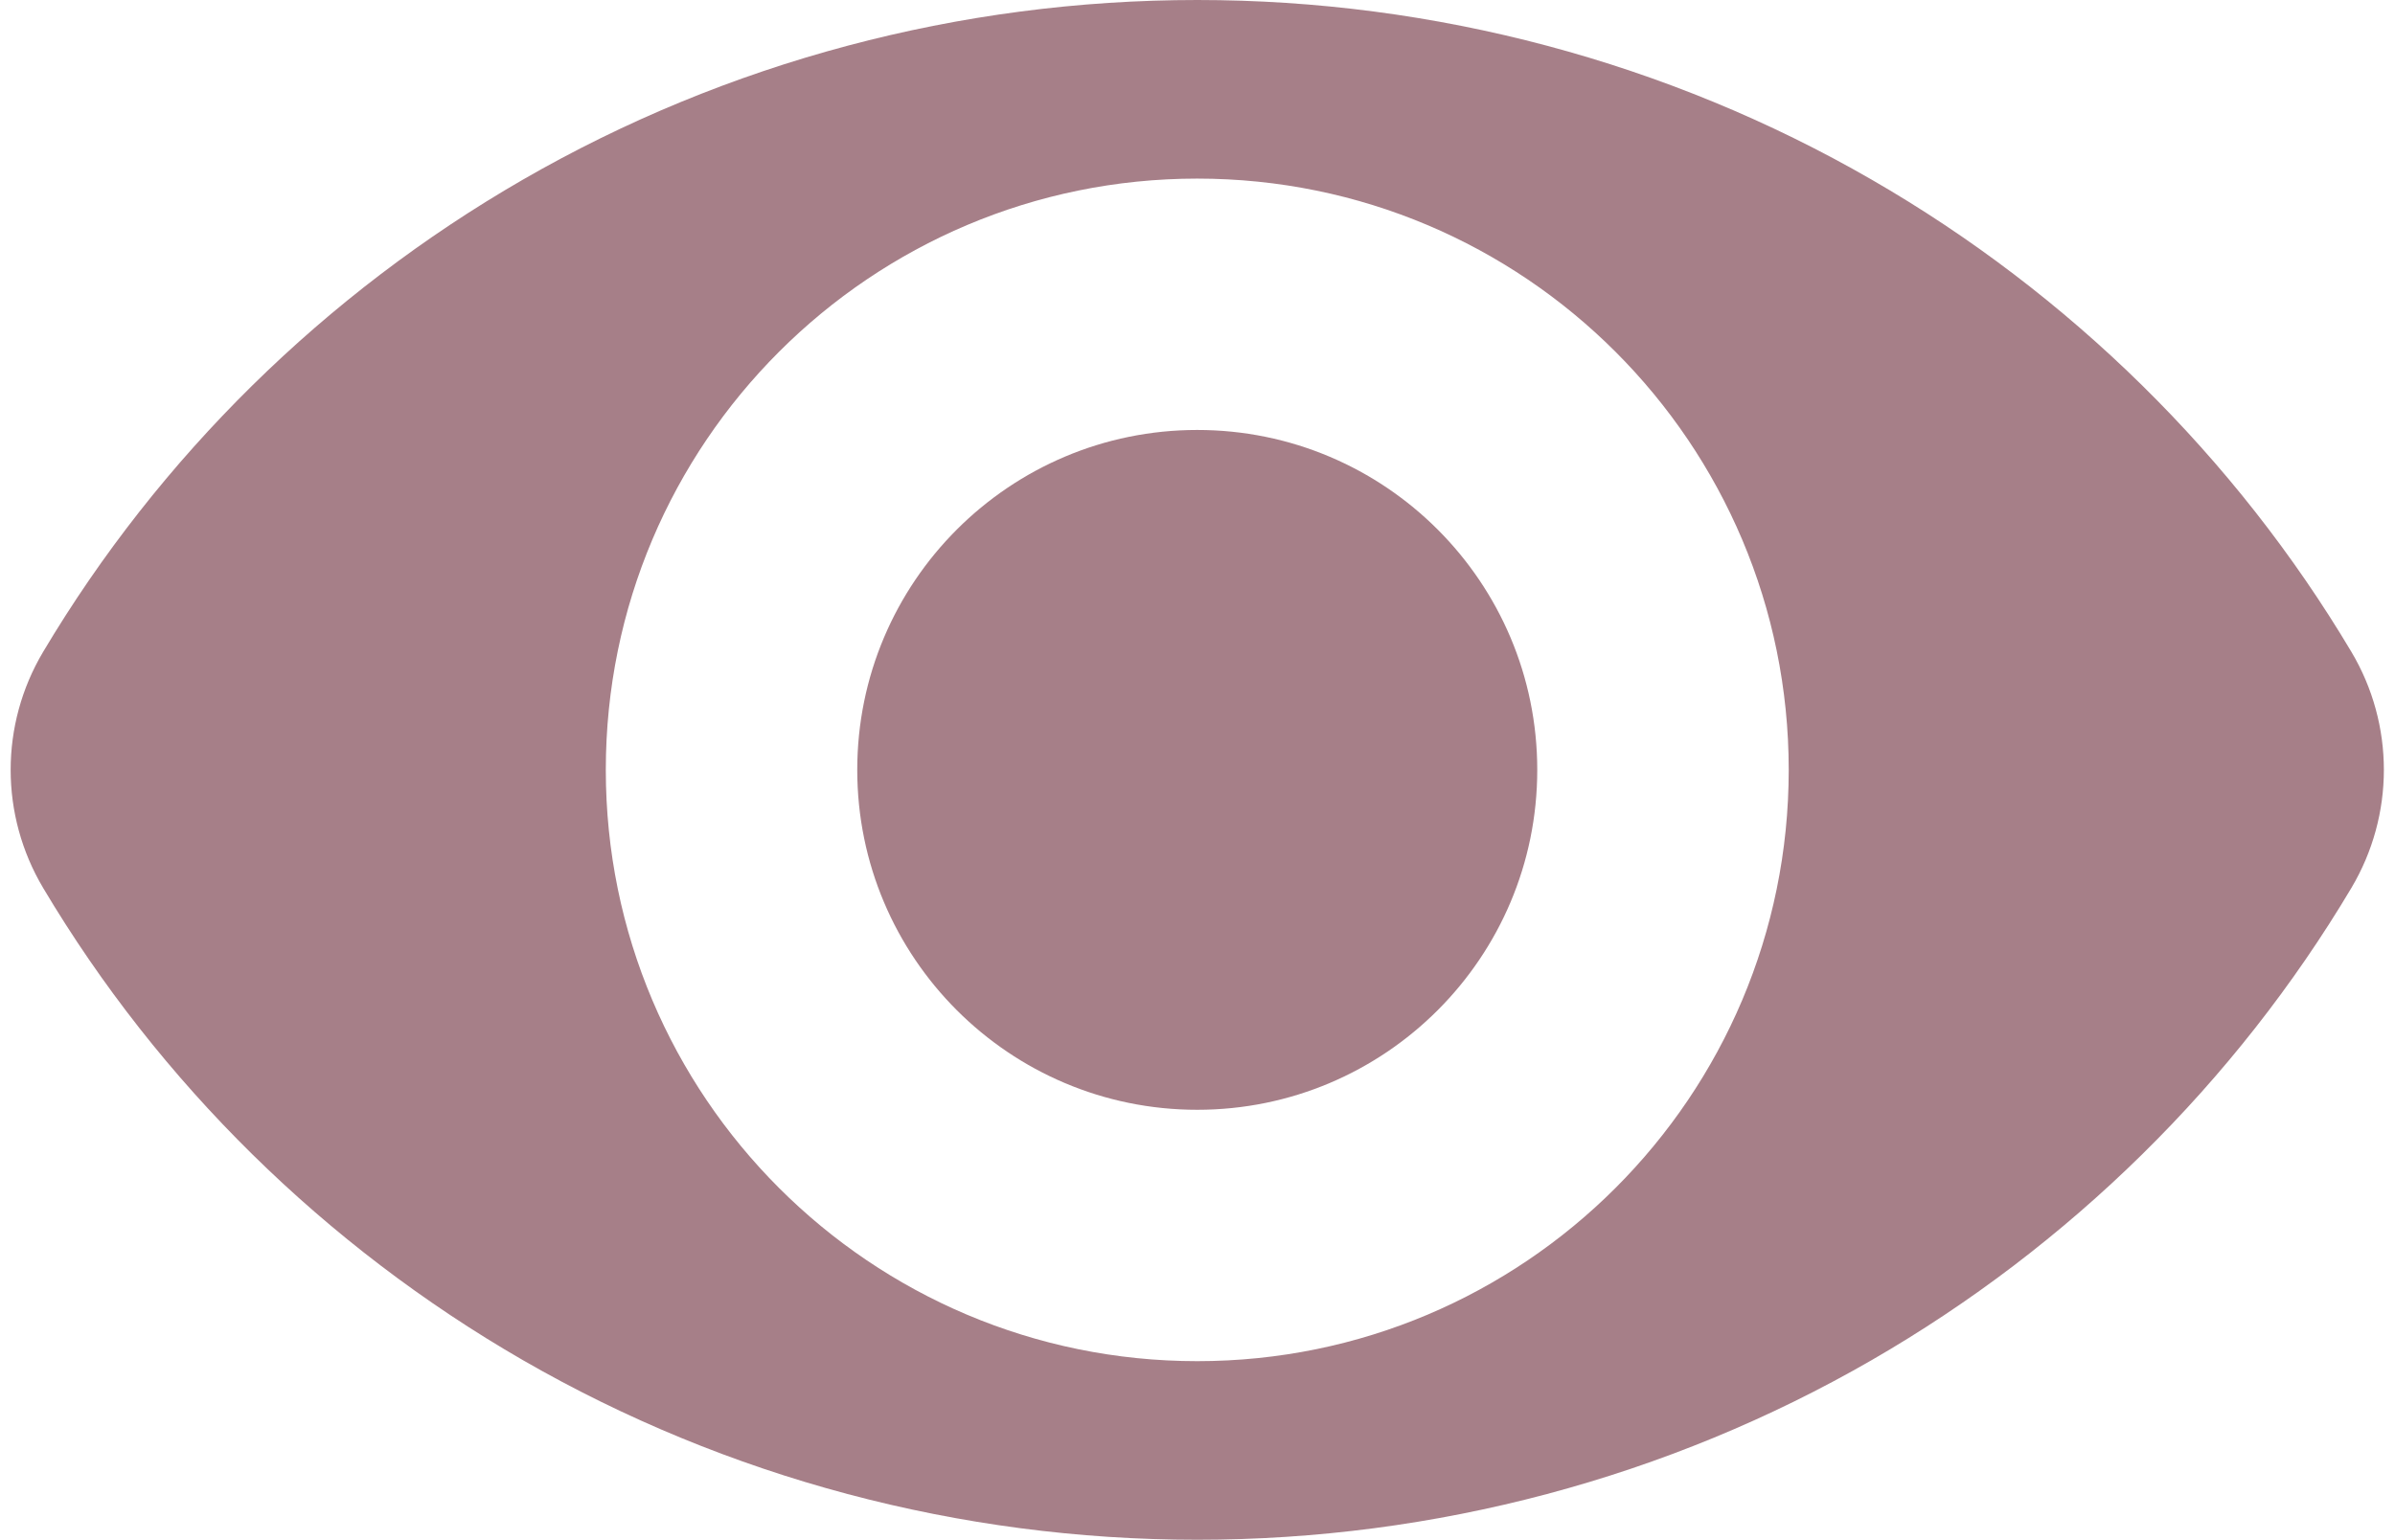
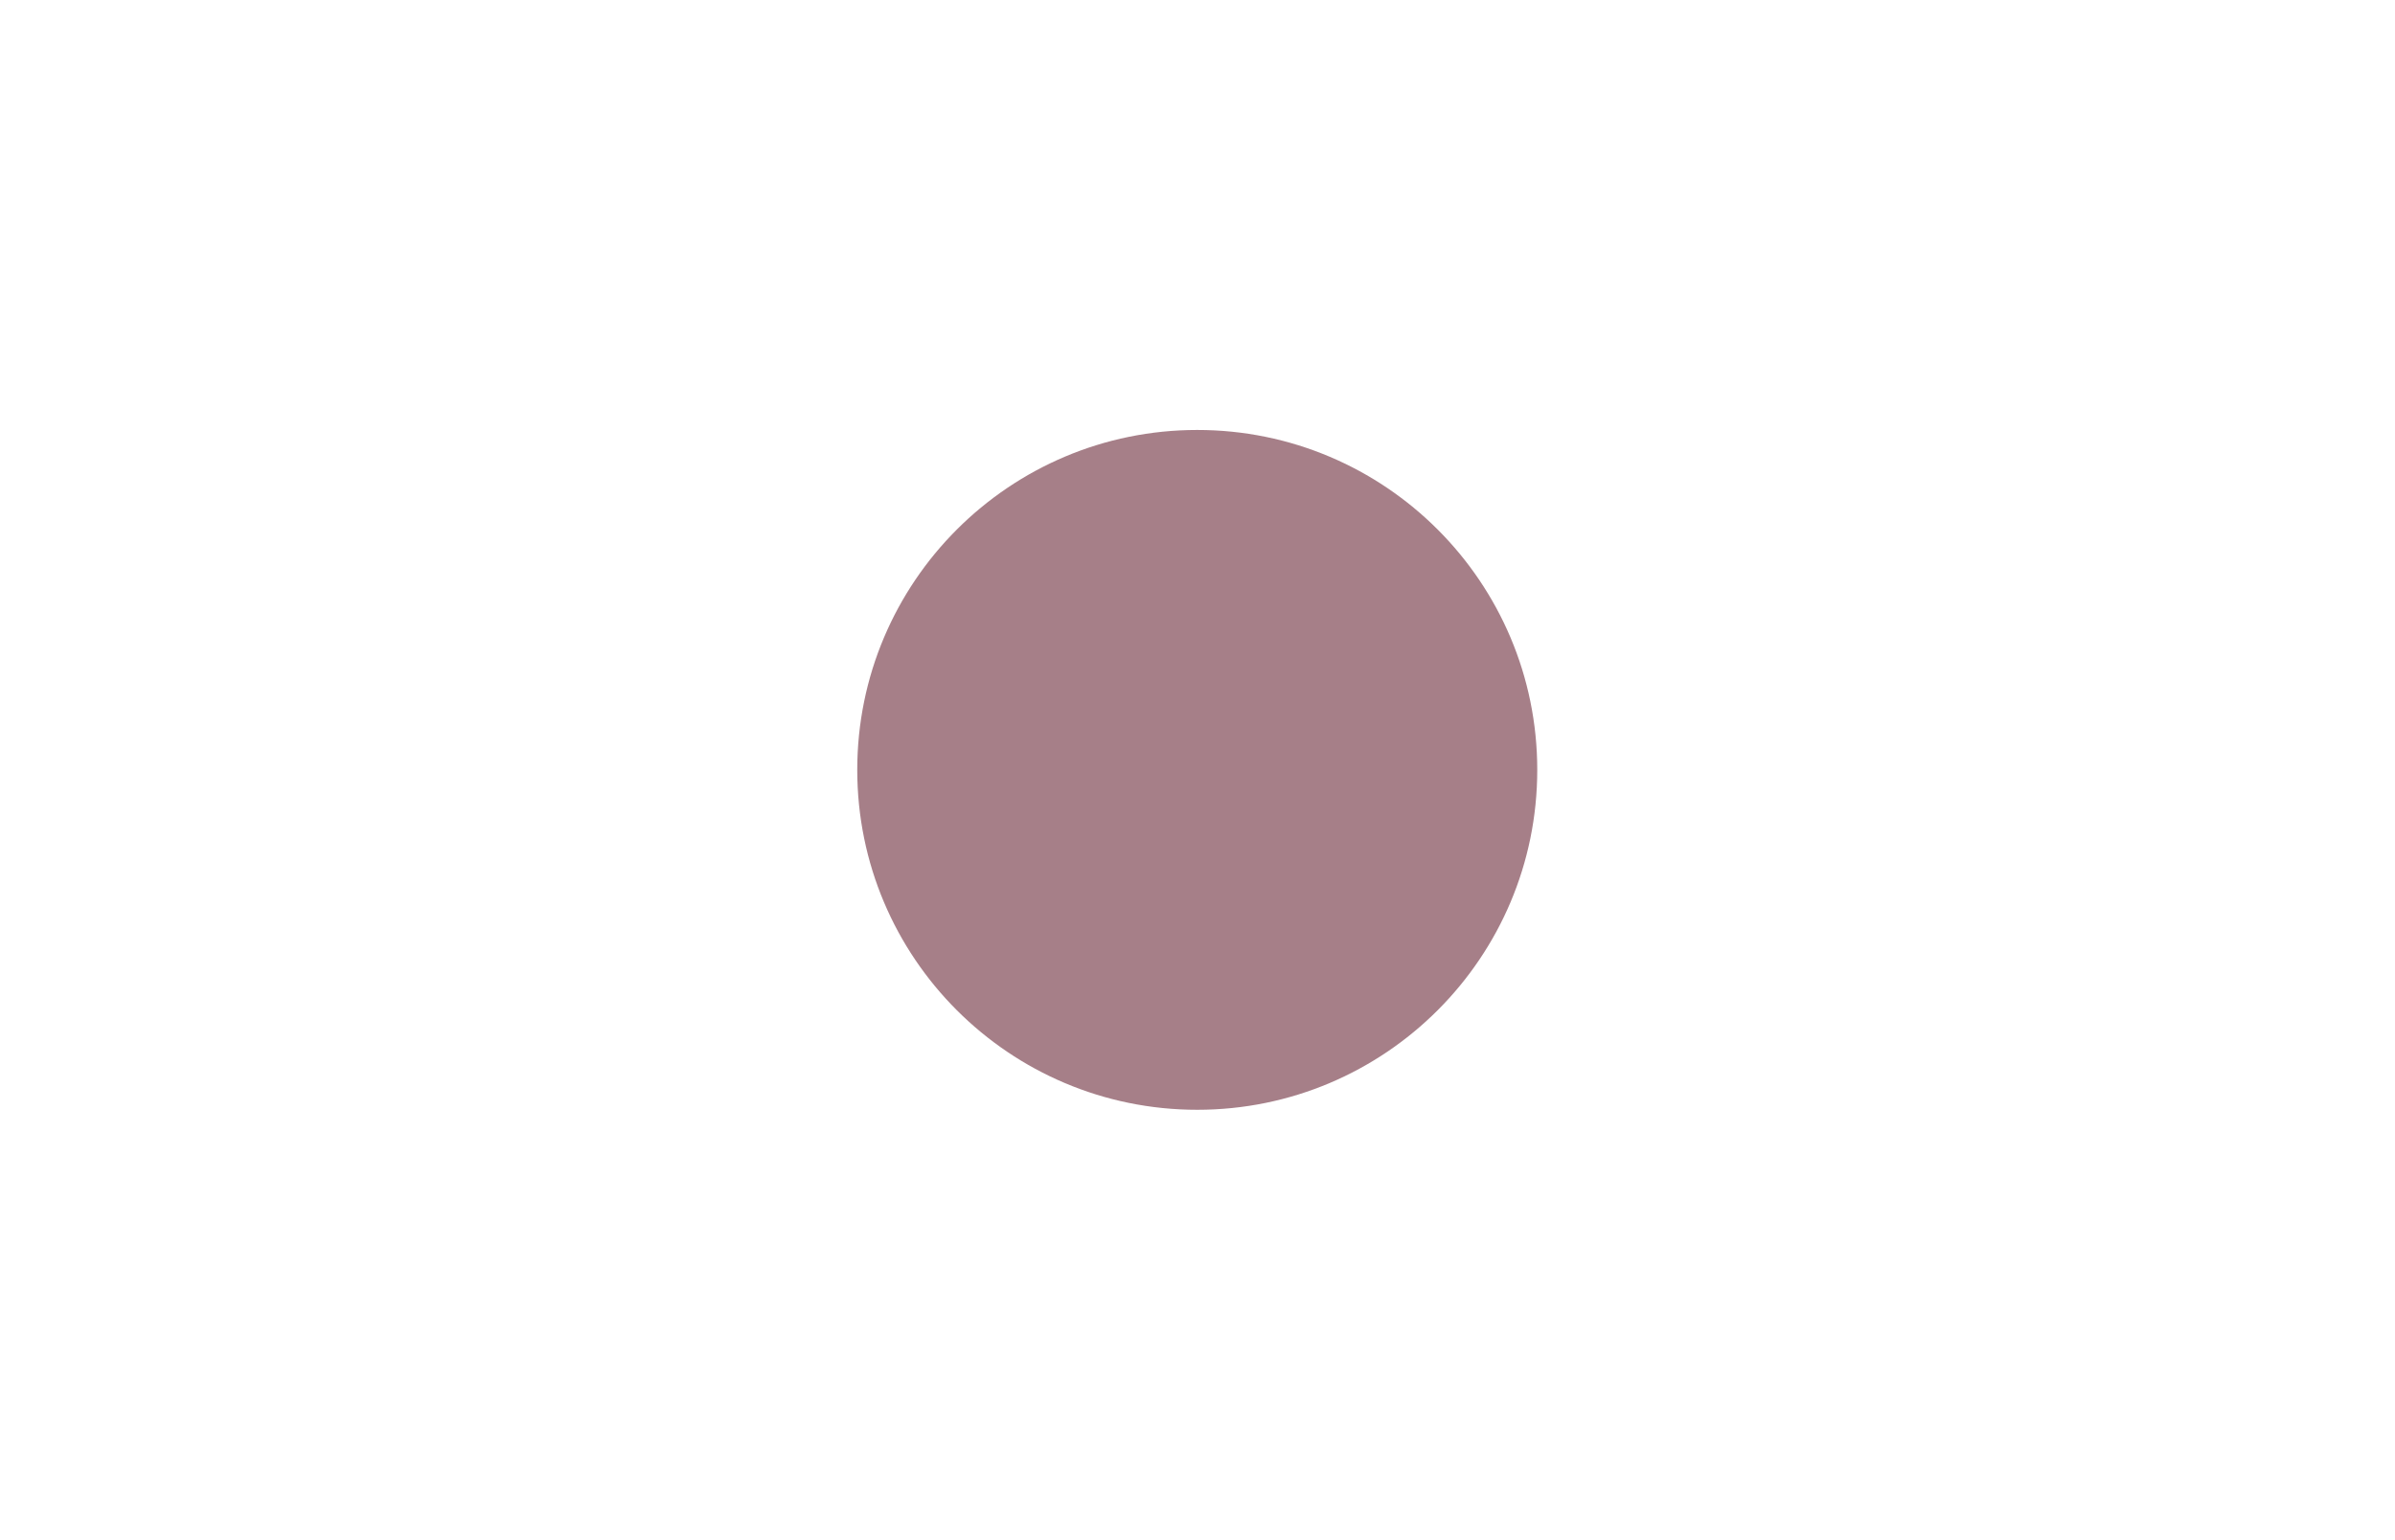
<svg xmlns="http://www.w3.org/2000/svg" fill="#a67f88" height="332.3" preserveAspectRatio="xMidYMid meet" version="1" viewBox="-2.3 0.0 516.7 332.3" width="516.7" zoomAndPan="magnify">
  <g id="change1_1">
-     <path d="M504.992,140.673C479.959,98.62,444.168,63.378,401.486,38.765C357.521,13.402,307.209,0,256.003,0 C204.791,0,154.481,13.402,110.52,38.765C67.83,63.378,32.041,98.62,7.008,140.673c-9.347,15.711-9.347,35.241,0.012,50.968 c25.026,42.045,60.827,77.276,103.505,101.896c43.963,25.354,94.265,38.753,145.478,38.753c51.193,0,101.508-13.398,145.471-38.753 c42.684-24.619,78.476-59.851,103.506-101.897C514.334,175.909,514.34,156.383,504.992,140.673z M255.991,293.748 c-70.459,0-127.594-57.129-127.594-127.602c0-70.476,57.134-127.604,127.594-127.604c70.482,0,127.61,57.128,127.61,127.604 C383.601,236.619,326.473,293.748,255.991,293.748z" fill="inherit" />
    <path d="M255.991,92.789c-40.504,0-73.346,32.842-73.346,73.357c0,40.513,32.842,73.354,73.346,73.354 c40.517,0,73.358-32.841,73.358-73.354C329.349,125.631,296.507,92.789,255.991,92.789z" fill="inherit" />
  </g>
</svg>